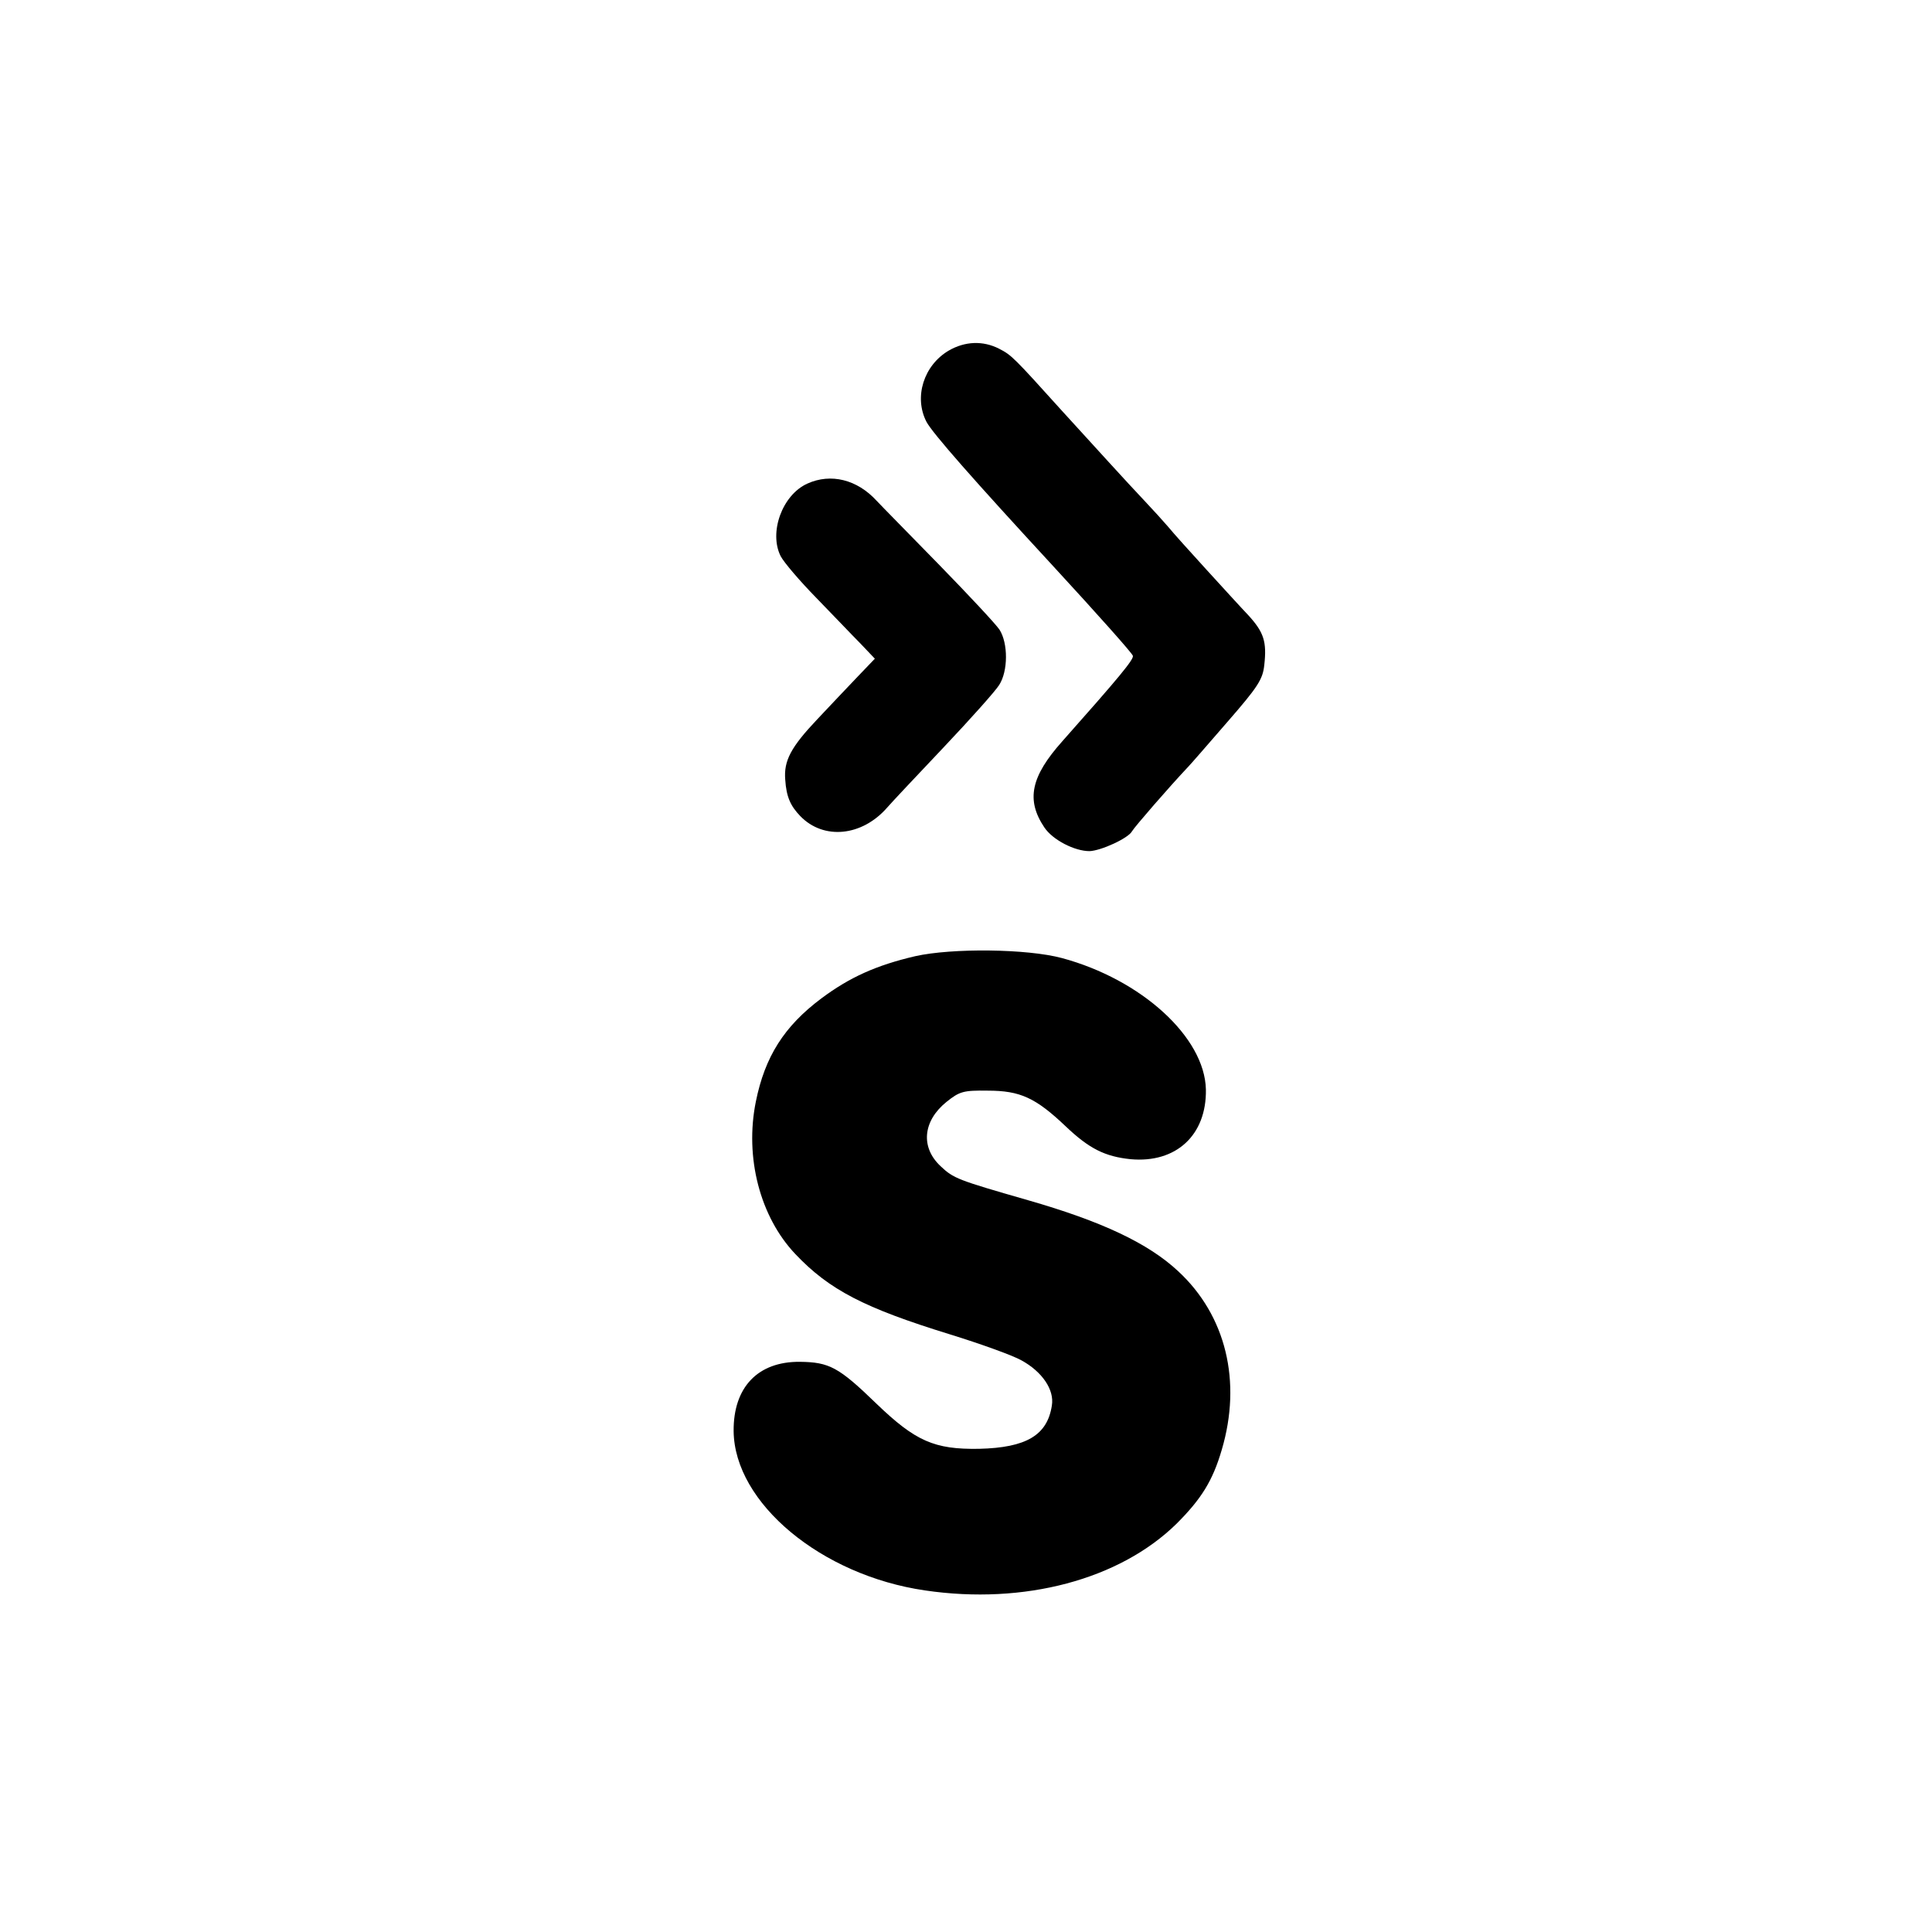
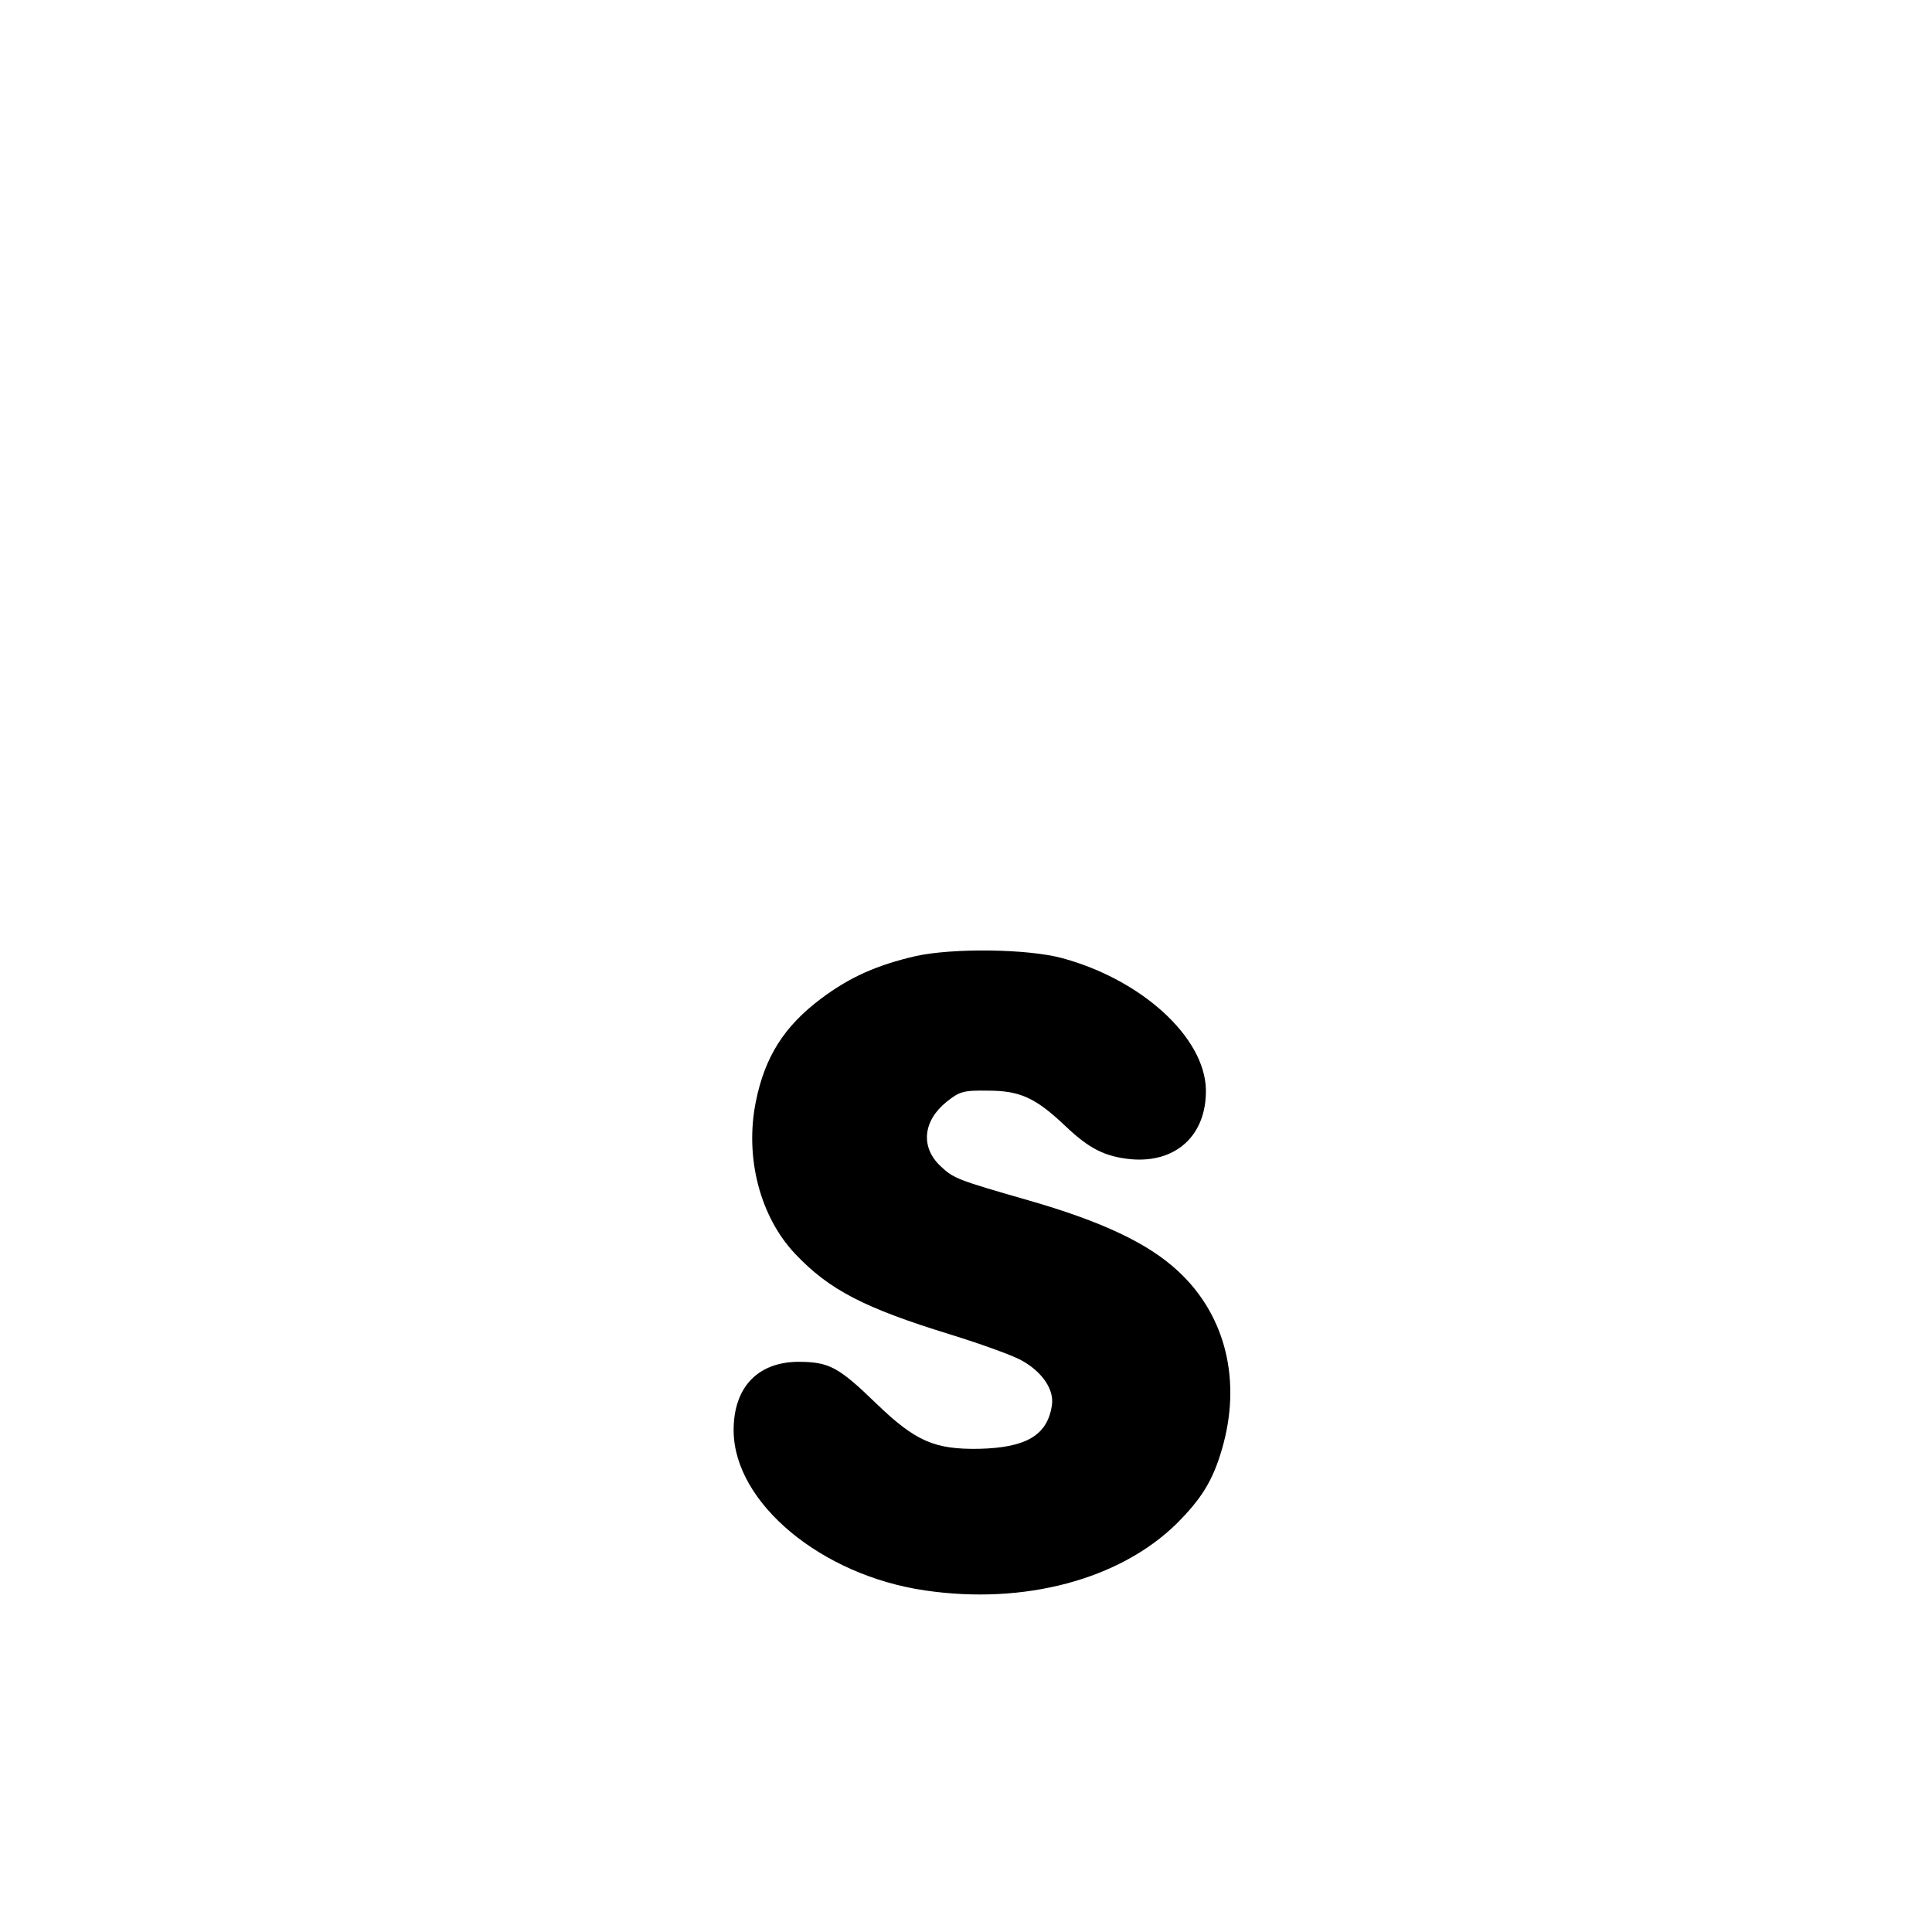
<svg xmlns="http://www.w3.org/2000/svg" version="1.0" width="513pt" height="513pt" viewBox="0 0 513 513" preserveAspectRatio="xMidYMid meet">
  <g transform="translate(0,513) scale(0.1,-0.1)" fill="#000000" stroke="none">
-     <path d="M2519 4199 c-66 -39 -93 -123 -59 -189 16 -30 123 -152 339 -386 117 -127 206 -227 209 -235 4 -9 -38 -59 -187 -227 -84 -94 -97 -156 -48 -229 22 -33 80 -63 120 -63 30 1 103 34 113 53 7 12 99 118 149 171 6 6 52 59 104 119 81 93 94 113 98 151 7 62 -1 87 -42 132 -20 21 -71 77 -113 123 -42 46 -87 96 -100 112 -13 15 -40 45 -60 66 -54 57 -136 148 -222 242 -129 143 -134 148 -167 165 -43 22 -91 20 -134 -5z" />
-     <path d="M2144 3846 c-67 -30 -103 -130 -71 -193 9 -17 51 -66 94 -110 43 -44 95 -99 117 -121 l39 -41 -46 -48 c-25 -26 -73 -77 -107 -113 -70 -74 -89 -110 -85 -160 3 -46 14 -70 40 -97 62 -64 164 -54 231 23 12 14 80 86 150 160 71 75 137 149 147 165 24 37 24 111 1 147 -10 15 -82 92 -160 172 -78 80 -153 156 -166 170 -52 57 -122 74 -184 46z" />
    <path d="M2430 2591 c-103 -24 -174 -56 -249 -112 -99 -74 -150 -155 -174 -274 -30 -148 11 -306 105 -405 90 -95 183 -143 410 -213 81 -25 167 -56 190 -69 55 -30 88 -78 81 -120 -12 -79 -68 -112 -193 -115 -119 -2 -169 20 -273 120 -100 97 -125 110 -203 111 -112 1 -177 -68 -176 -184 2 -191 233 -383 508 -423 264 -39 517 29 668 177 66 66 96 114 120 196 54 182 11 357 -115 474 -80 75 -204 133 -399 189 -188 54 -198 58 -232 90 -54 50 -48 120 15 171 35 28 45 31 110 30 86 0 127 -19 207 -95 62 -59 104 -80 172 -87 121 -11 202 64 200 185 -3 139 -171 292 -382 349 -93 25 -292 27 -390 5z" />
  </g>
</svg>